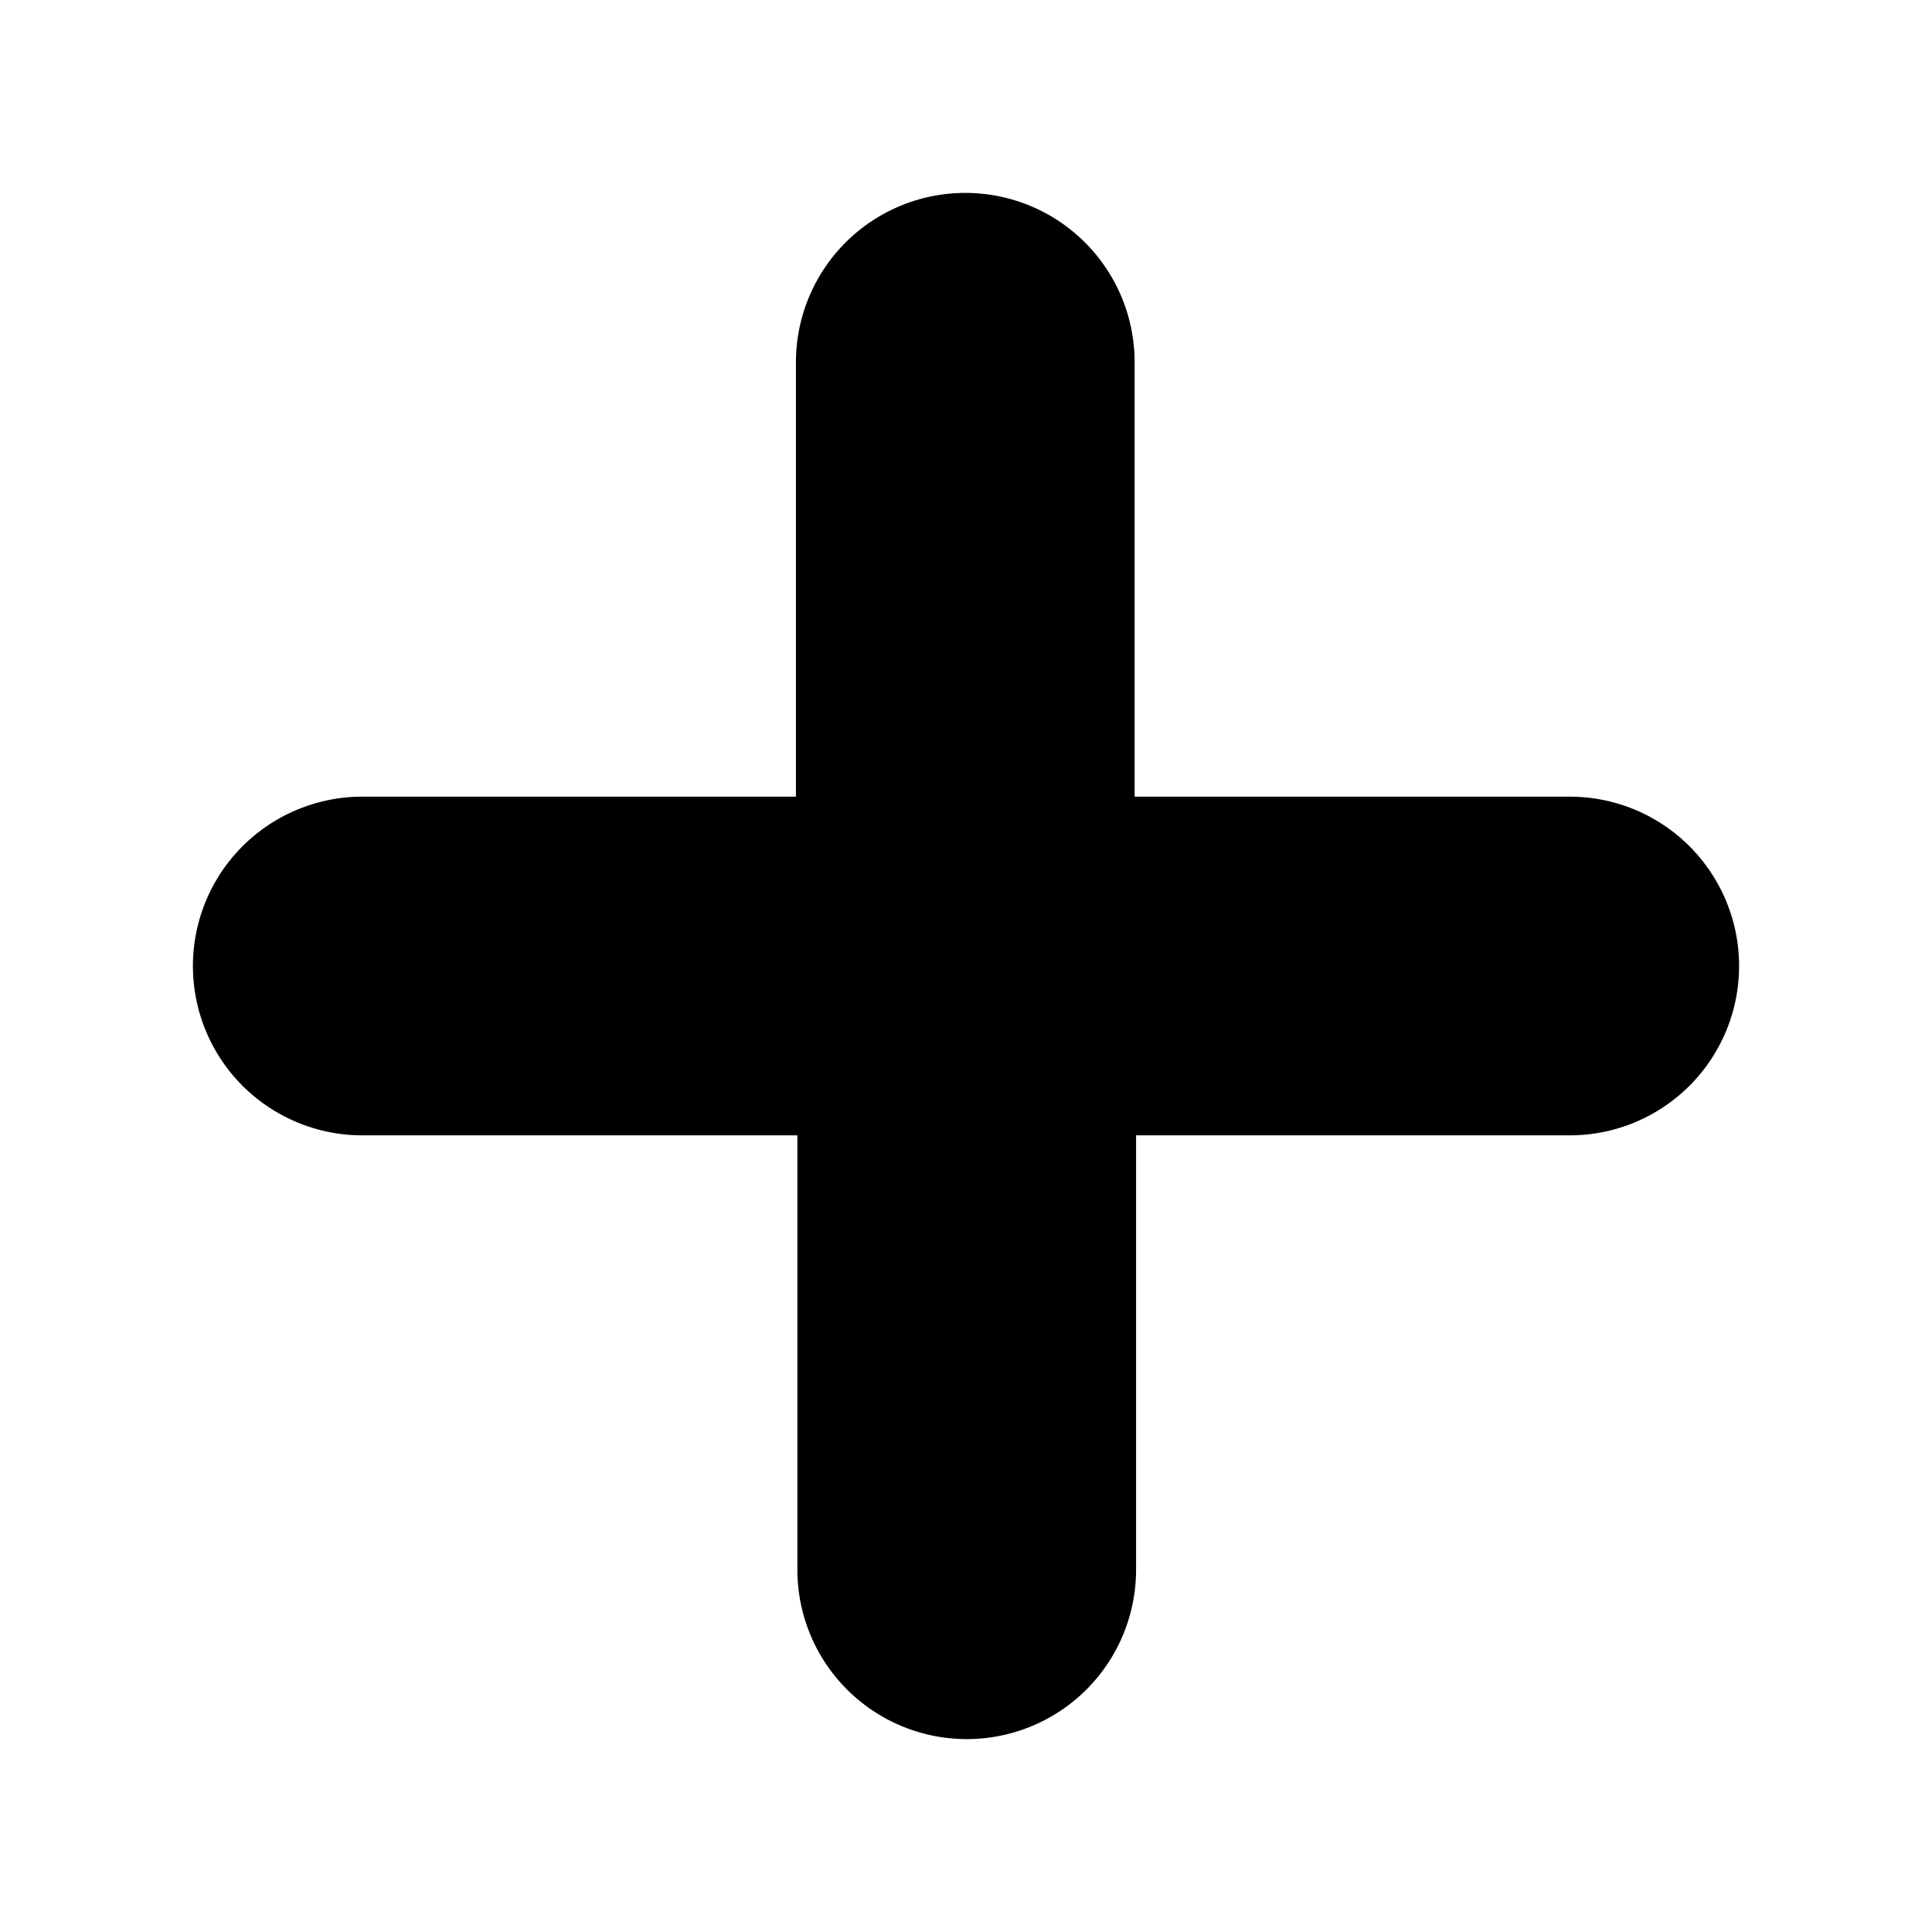
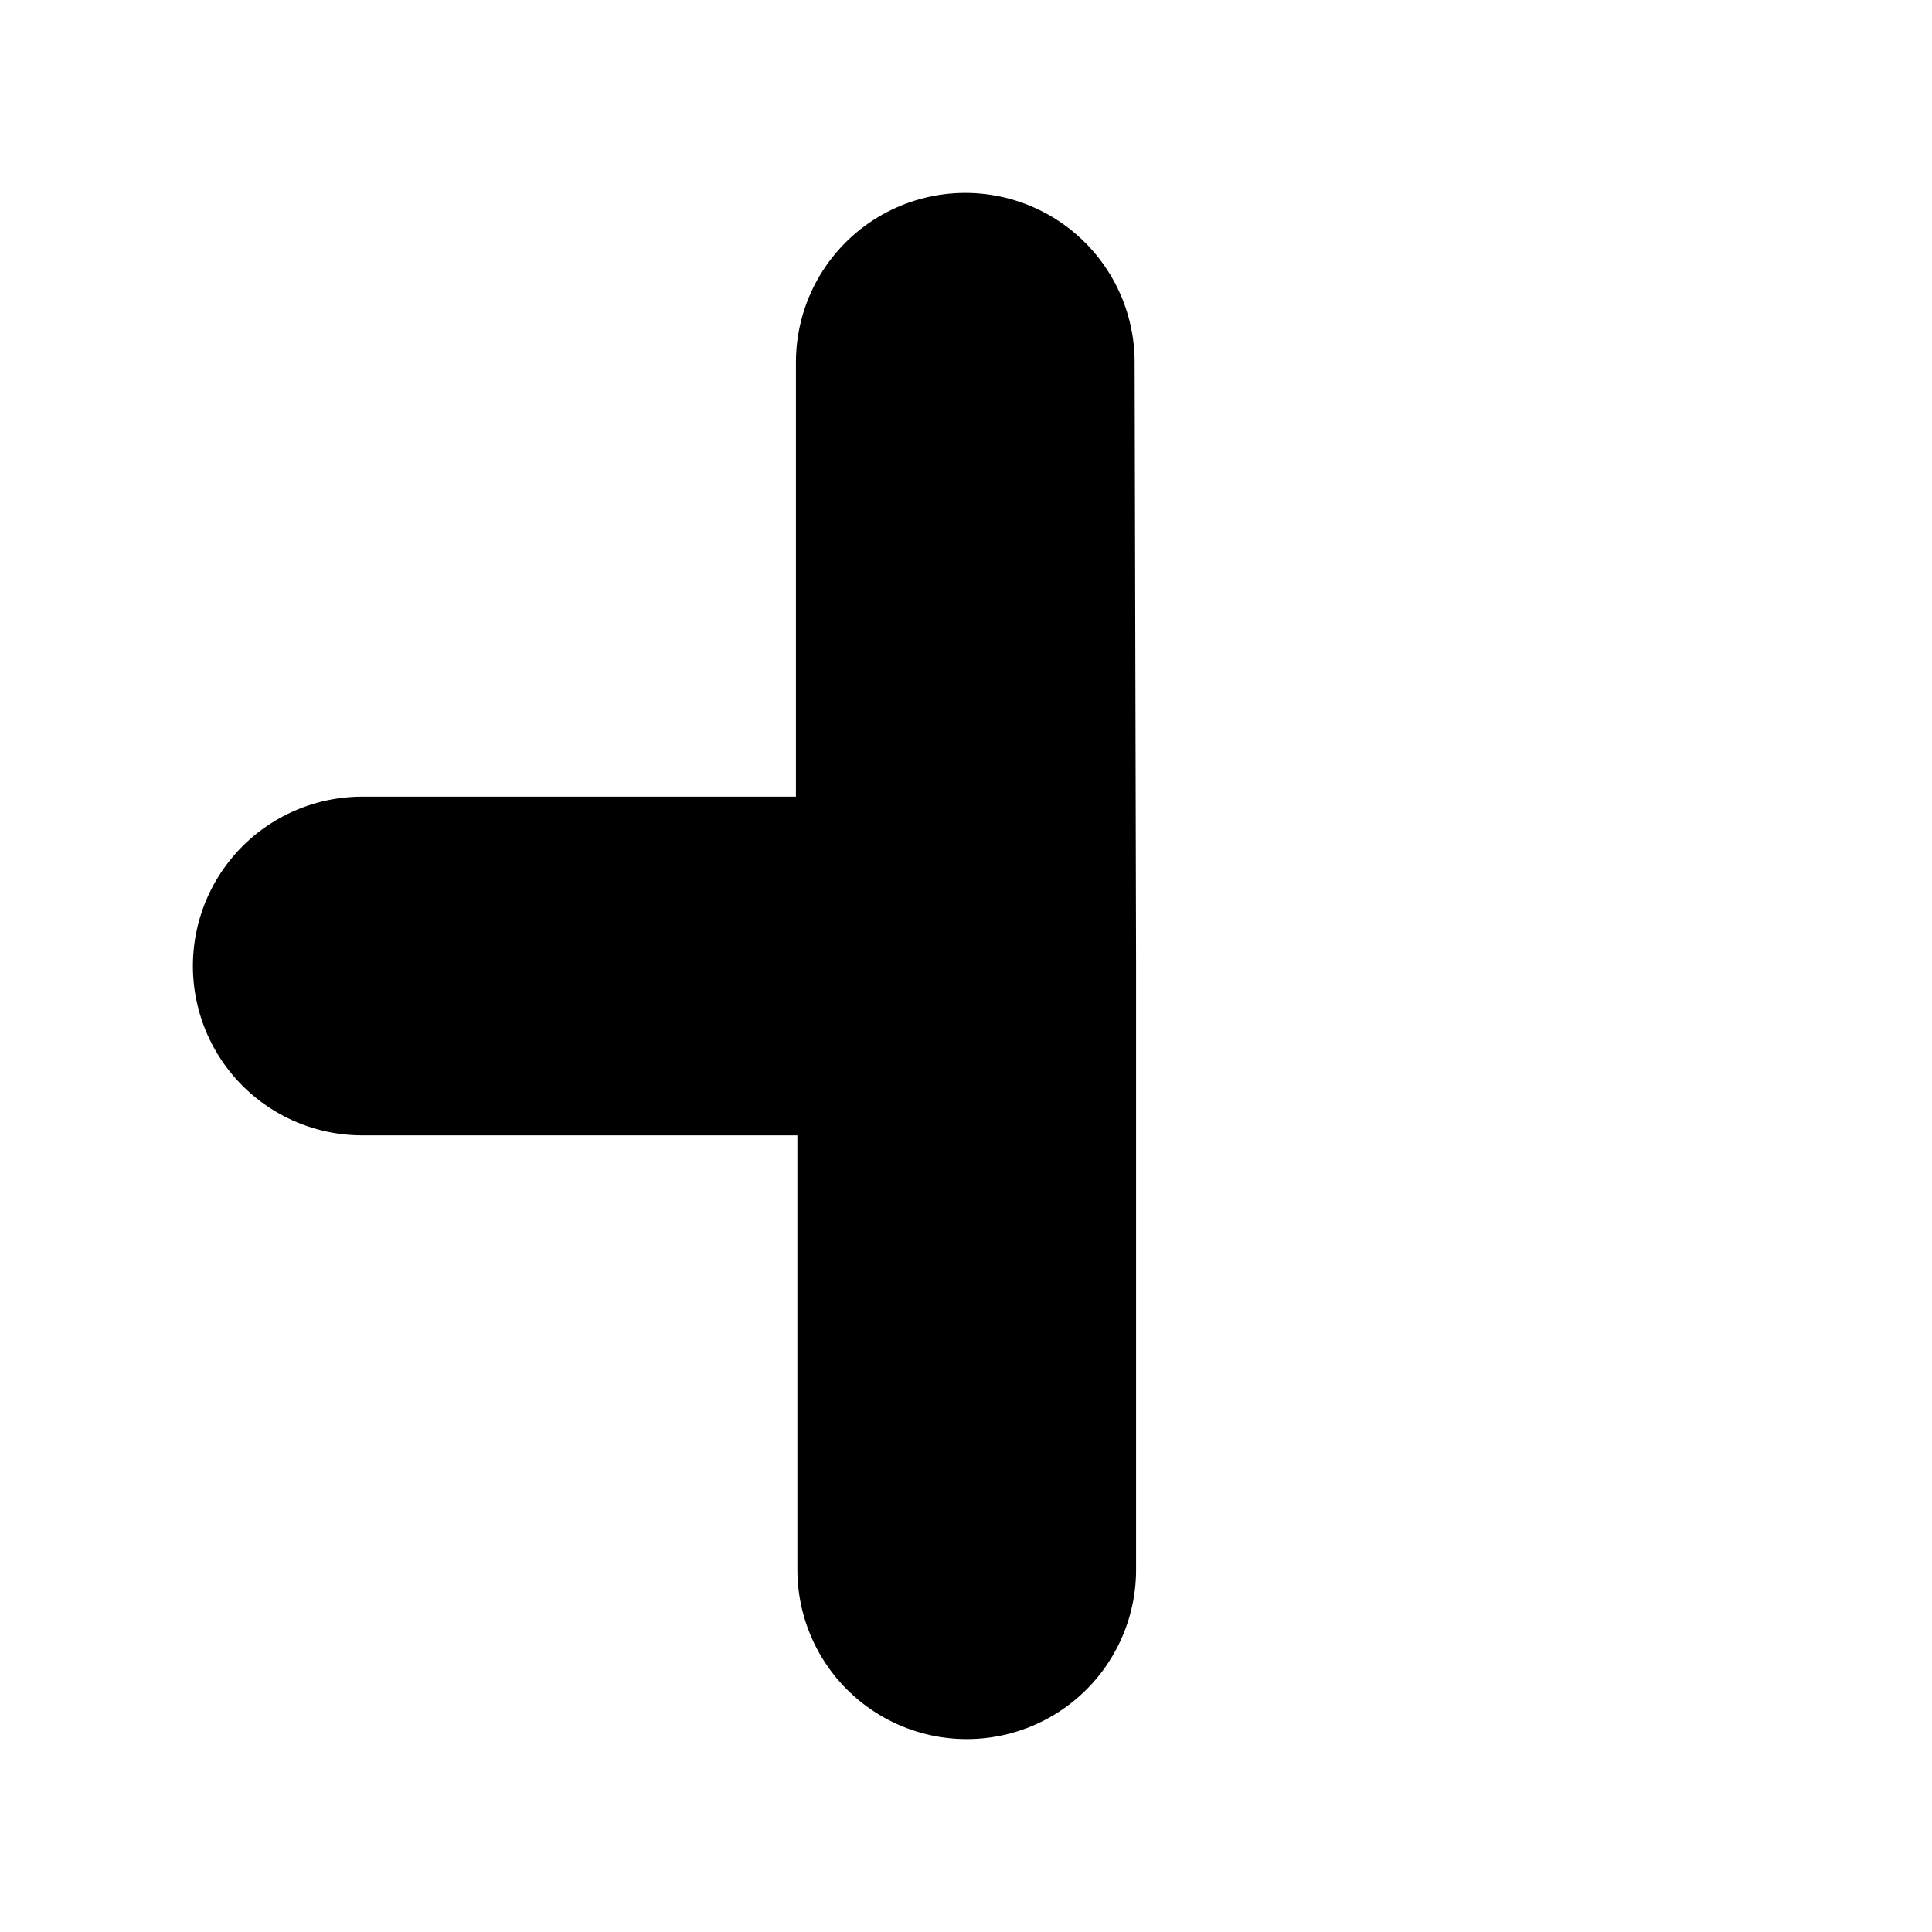
<svg xmlns="http://www.w3.org/2000/svg" width="16" height="16" viewBox="0 0 16 16" fill="none">
-   <path d="M3 8L7.994 8V3M13 8L8.006 8V13" stroke="black" stroke-width="2.805" stroke-linecap="round" stroke-linejoin="round" />
+   <path d="M3 8L7.994 8V3L8.006 8V13" stroke="black" stroke-width="2.805" stroke-linecap="round" stroke-linejoin="round" />
</svg>